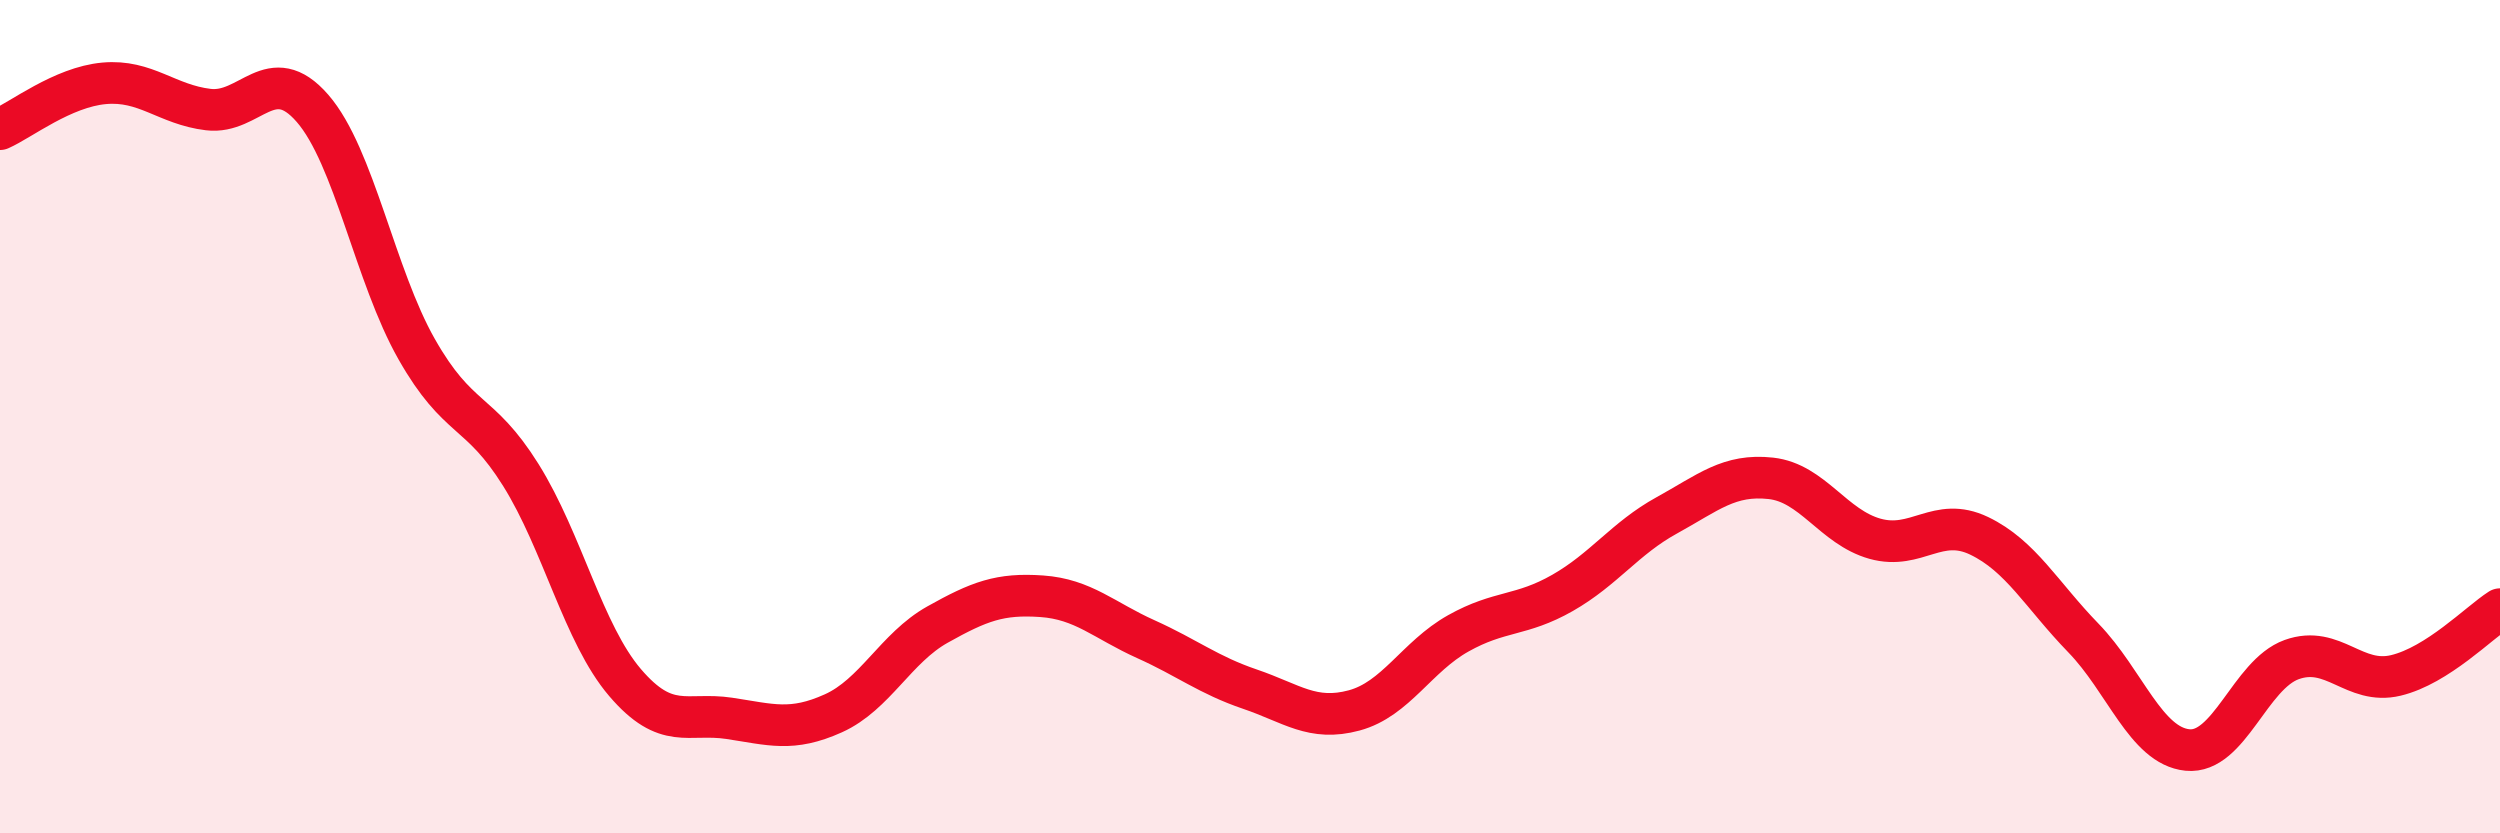
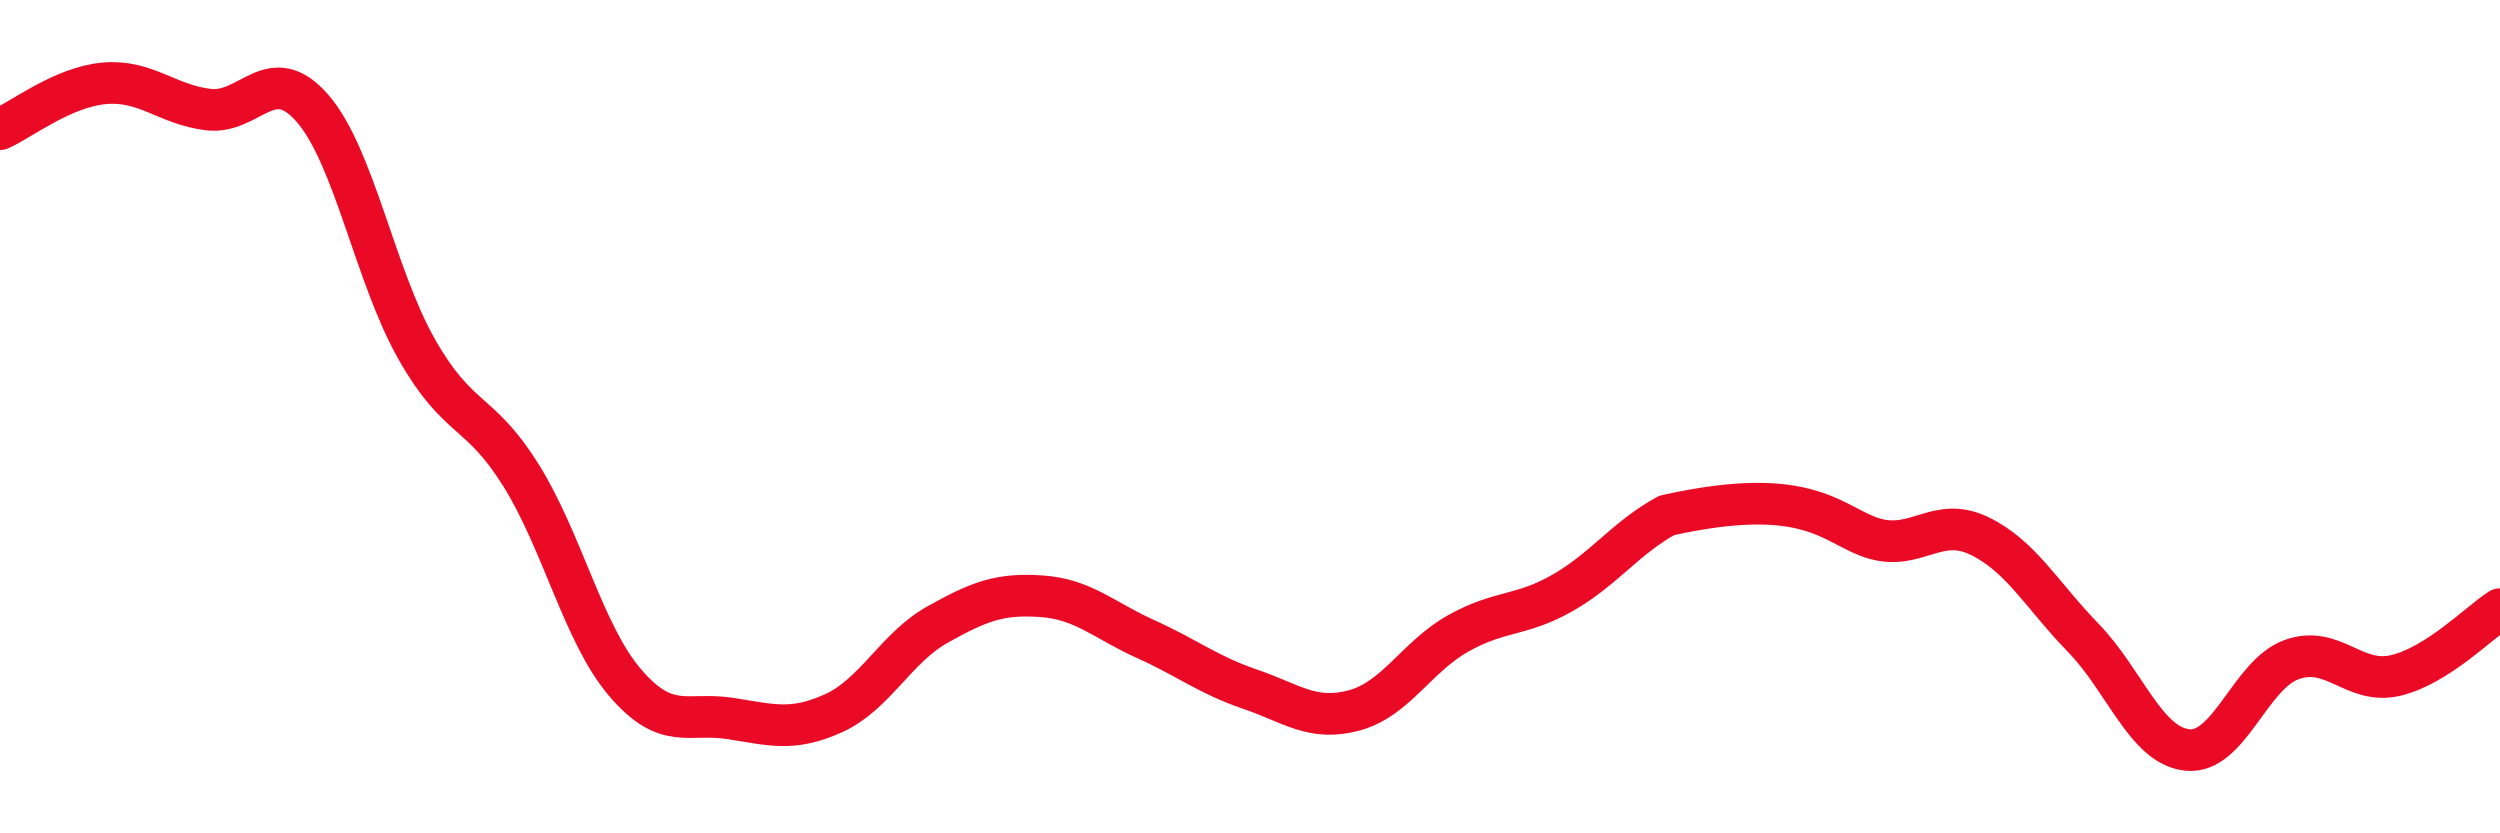
<svg xmlns="http://www.w3.org/2000/svg" width="60" height="20" viewBox="0 0 60 20">
-   <path d="M 0,3.1 C 0.5,2.88 1.5,2.09 2.5,2 C 3.5,1.91 4,2.51 5,2.63 C 6,2.75 6.5,1.45 7.5,2.6 C 8.5,3.75 9,6.62 10,8.38 C 11,10.14 11.5,9.8 12.5,11.4 C 13.5,13 14,15.21 15,16.38 C 16,17.55 16.5,17.09 17.5,17.24 C 18.5,17.39 19,17.57 20,17.12 C 21,16.67 21.5,15.55 22.5,14.99 C 23.5,14.43 24,14.24 25,14.31 C 26,14.38 26.5,14.89 27.5,15.34 C 28.5,15.79 29,16.2 30,16.54 C 31,16.88 31.5,17.32 32.5,17.05 C 33.5,16.78 34,15.76 35,15.2 C 36,14.64 36.5,14.8 37.5,14.23 C 38.5,13.66 39,12.92 40,12.37 C 41,11.82 41.5,11.37 42.5,11.48 C 43.5,11.59 44,12.65 45,12.93 C 46,13.21 46.5,12.38 47.5,12.86 C 48.5,13.34 49,14.28 50,15.31 C 51,16.34 51.5,17.9 52.5,18 C 53.5,18.1 54,16.19 55,15.83 C 56,15.47 56.5,16.45 57.5,16.21 C 58.5,15.97 59.5,14.94 60,14.62L60 20L0 20Z" fill="#EB0A25" opacity="0.1" stroke-linecap="round" stroke-linejoin="round" />
-   <path d="M 0,3.1 C 0.5,2.88 1.5,2.09 2.5,2 C 3.5,1.91 4,2.51 5,2.63 C 6,2.75 6.5,1.45 7.5,2.6 C 8.5,3.75 9,6.62 10,8.38 C 11,10.14 11.5,9.8 12.5,11.4 C 13.5,13 14,15.21 15,16.38 C 16,17.55 16.5,17.09 17.5,17.24 C 18.5,17.39 19,17.57 20,17.12 C 21,16.67 21.5,15.55 22.5,14.99 C 23.5,14.43 24,14.24 25,14.31 C 26,14.38 26.5,14.89 27.5,15.34 C 28.5,15.79 29,16.2 30,16.54 C 31,16.88 31.5,17.32 32.5,17.05 C 33.5,16.78 34,15.76 35,15.2 C 36,14.64 36.5,14.8 37.5,14.23 C 38.5,13.66 39,12.92 40,12.37 C 41,11.82 41.5,11.37 42.5,11.48 C 43.5,11.59 44,12.65 45,12.93 C 46,13.21 46.5,12.38 47.5,12.86 C 48.5,13.34 49,14.28 50,15.31 C 51,16.34 51.5,17.9 52.5,18 C 53.5,18.1 54,16.19 55,15.83 C 56,15.47 56.5,16.45 57.5,16.21 C 58.5,15.97 59.5,14.94 60,14.62" stroke="#EB0A25" stroke-width="1" fill="none" stroke-linecap="round" stroke-linejoin="round" />
+   <path d="M 0,3.1 C 0.5,2.88 1.5,2.09 2.5,2 C 3.5,1.91 4,2.51 5,2.63 C 6,2.75 6.5,1.45 7.5,2.6 C 8.5,3.75 9,6.62 10,8.38 C 11,10.14 11.5,9.8 12.5,11.4 C 13.5,13 14,15.21 15,16.38 C 16,17.55 16.5,17.09 17.5,17.24 C 18.5,17.39 19,17.57 20,17.12 C 21,16.67 21.5,15.55 22.5,14.99 C 23.5,14.43 24,14.24 25,14.31 C 26,14.38 26.5,14.89 27.5,15.34 C 28.5,15.79 29,16.2 30,16.54 C 31,16.88 31.5,17.32 32.5,17.05 C 33.5,16.78 34,15.76 35,15.2 C 36,14.64 36.5,14.8 37.5,14.23 C 38.5,13.66 39,12.92 40,12.37 C 43.5,11.59 44,12.65 45,12.93 C 46,13.21 46.5,12.38 47.5,12.86 C 48.5,13.34 49,14.28 50,15.31 C 51,16.34 51.5,17.9 52.5,18 C 53.5,18.1 54,16.19 55,15.83 C 56,15.47 56.5,16.45 57.5,16.21 C 58.5,15.97 59.5,14.94 60,14.62" stroke="#EB0A25" stroke-width="1" fill="none" stroke-linecap="round" stroke-linejoin="round" />
</svg>